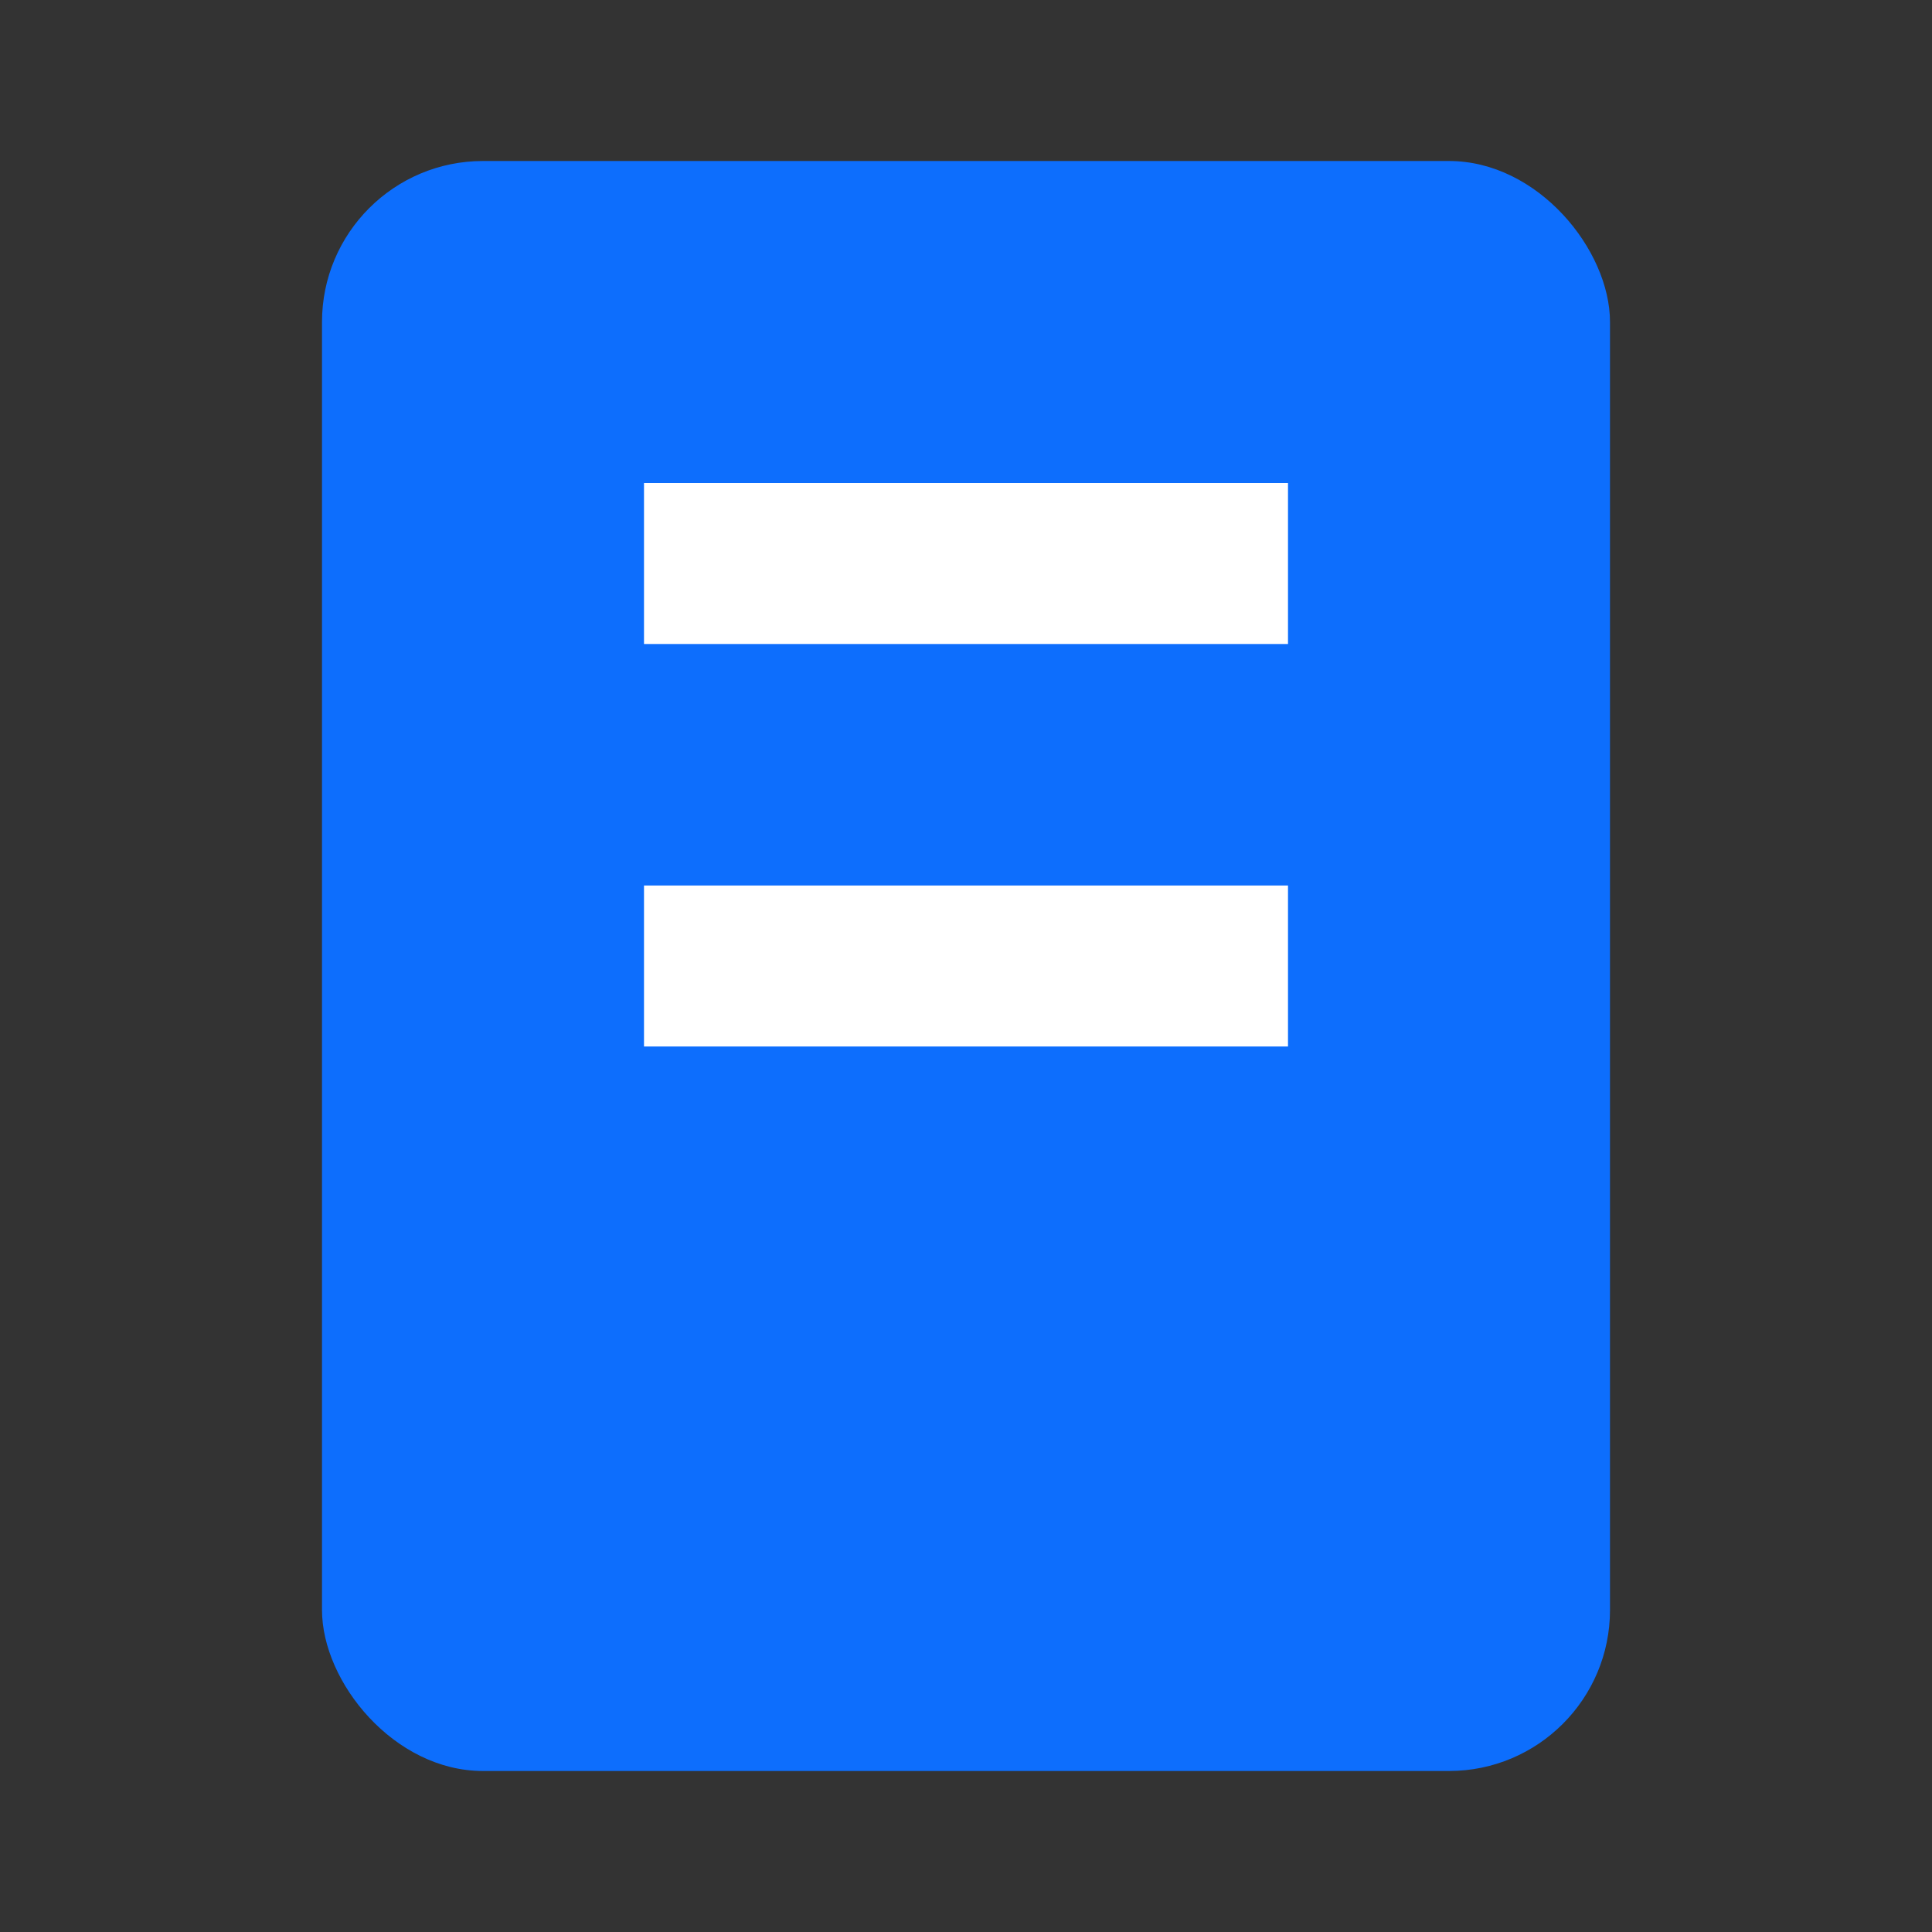
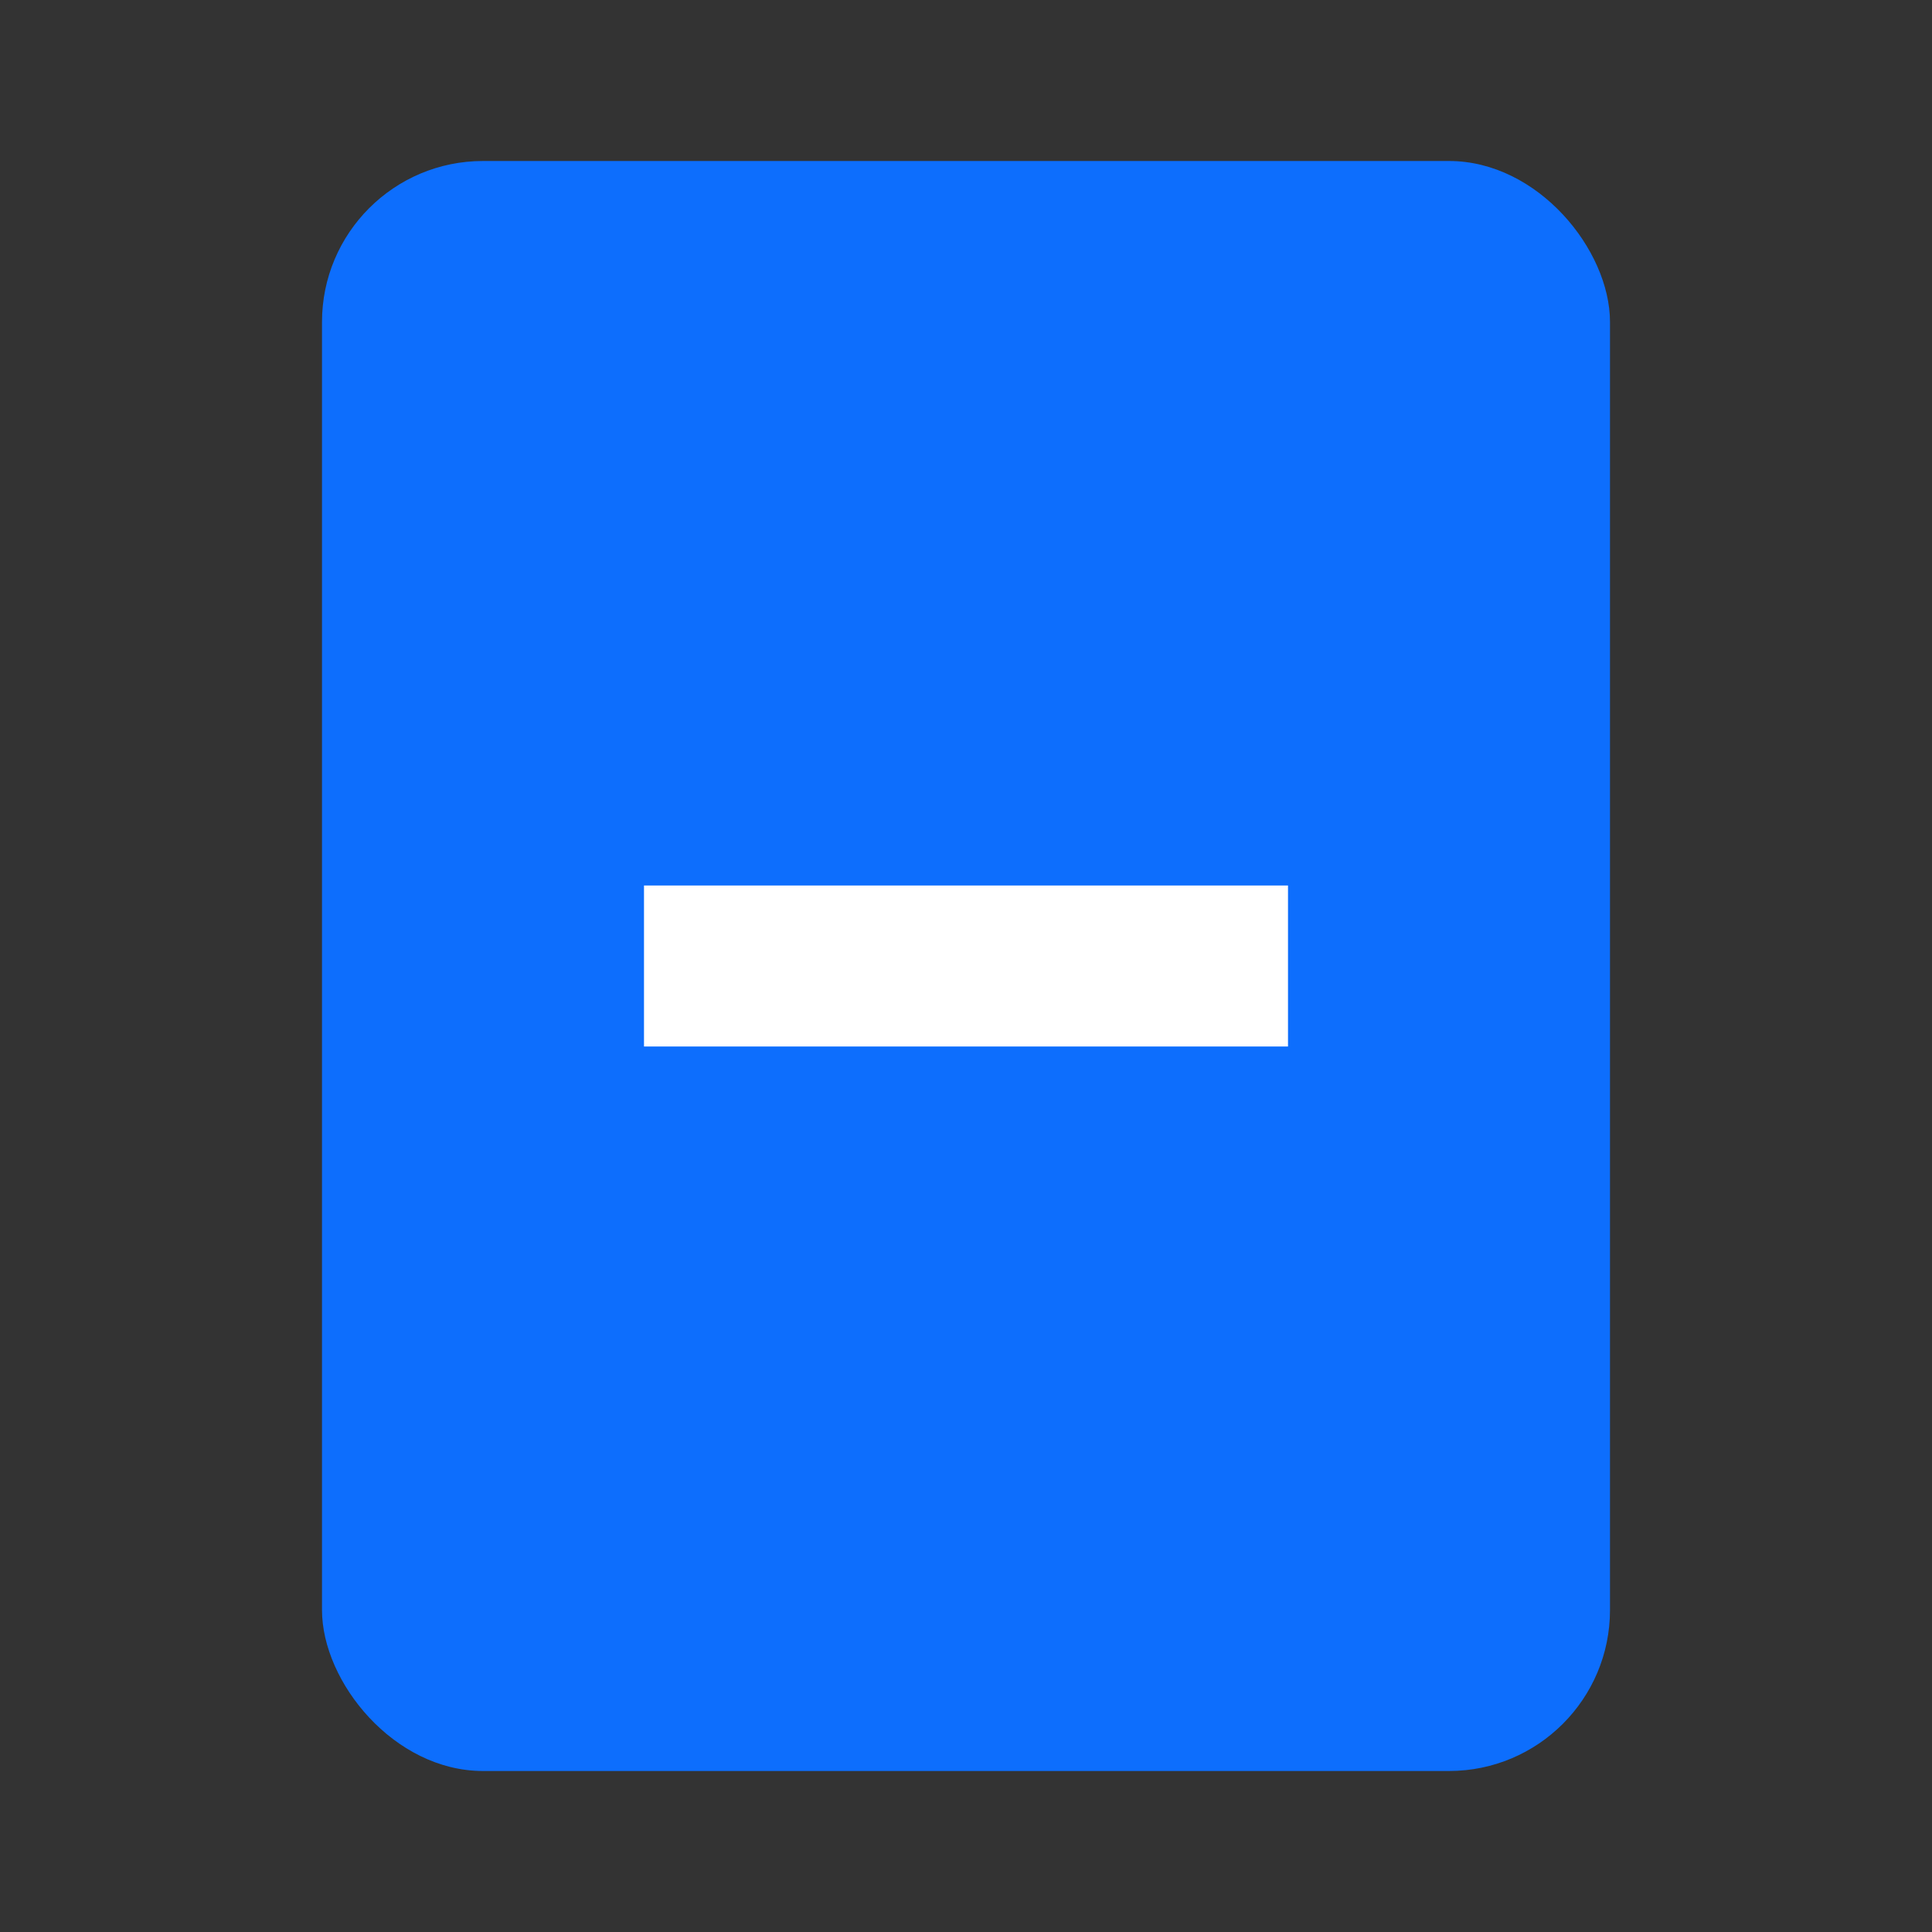
<svg xmlns="http://www.w3.org/2000/svg" viewBox="0 0 24 24" fill="#0d6efd">
  <rect x="0" y="0" width="24" height="24" fill="#333333" stroke="none" />
  <rect x="4" y="2" width="16" height="20" rx="2" />
-   <line x1="8" y1="7" x2="16" y2="7" stroke="#fff" stroke-width="2" />
  <line x1="8" y1="12" x2="16" y2="12" stroke="#fff" stroke-width="2" />
</svg>